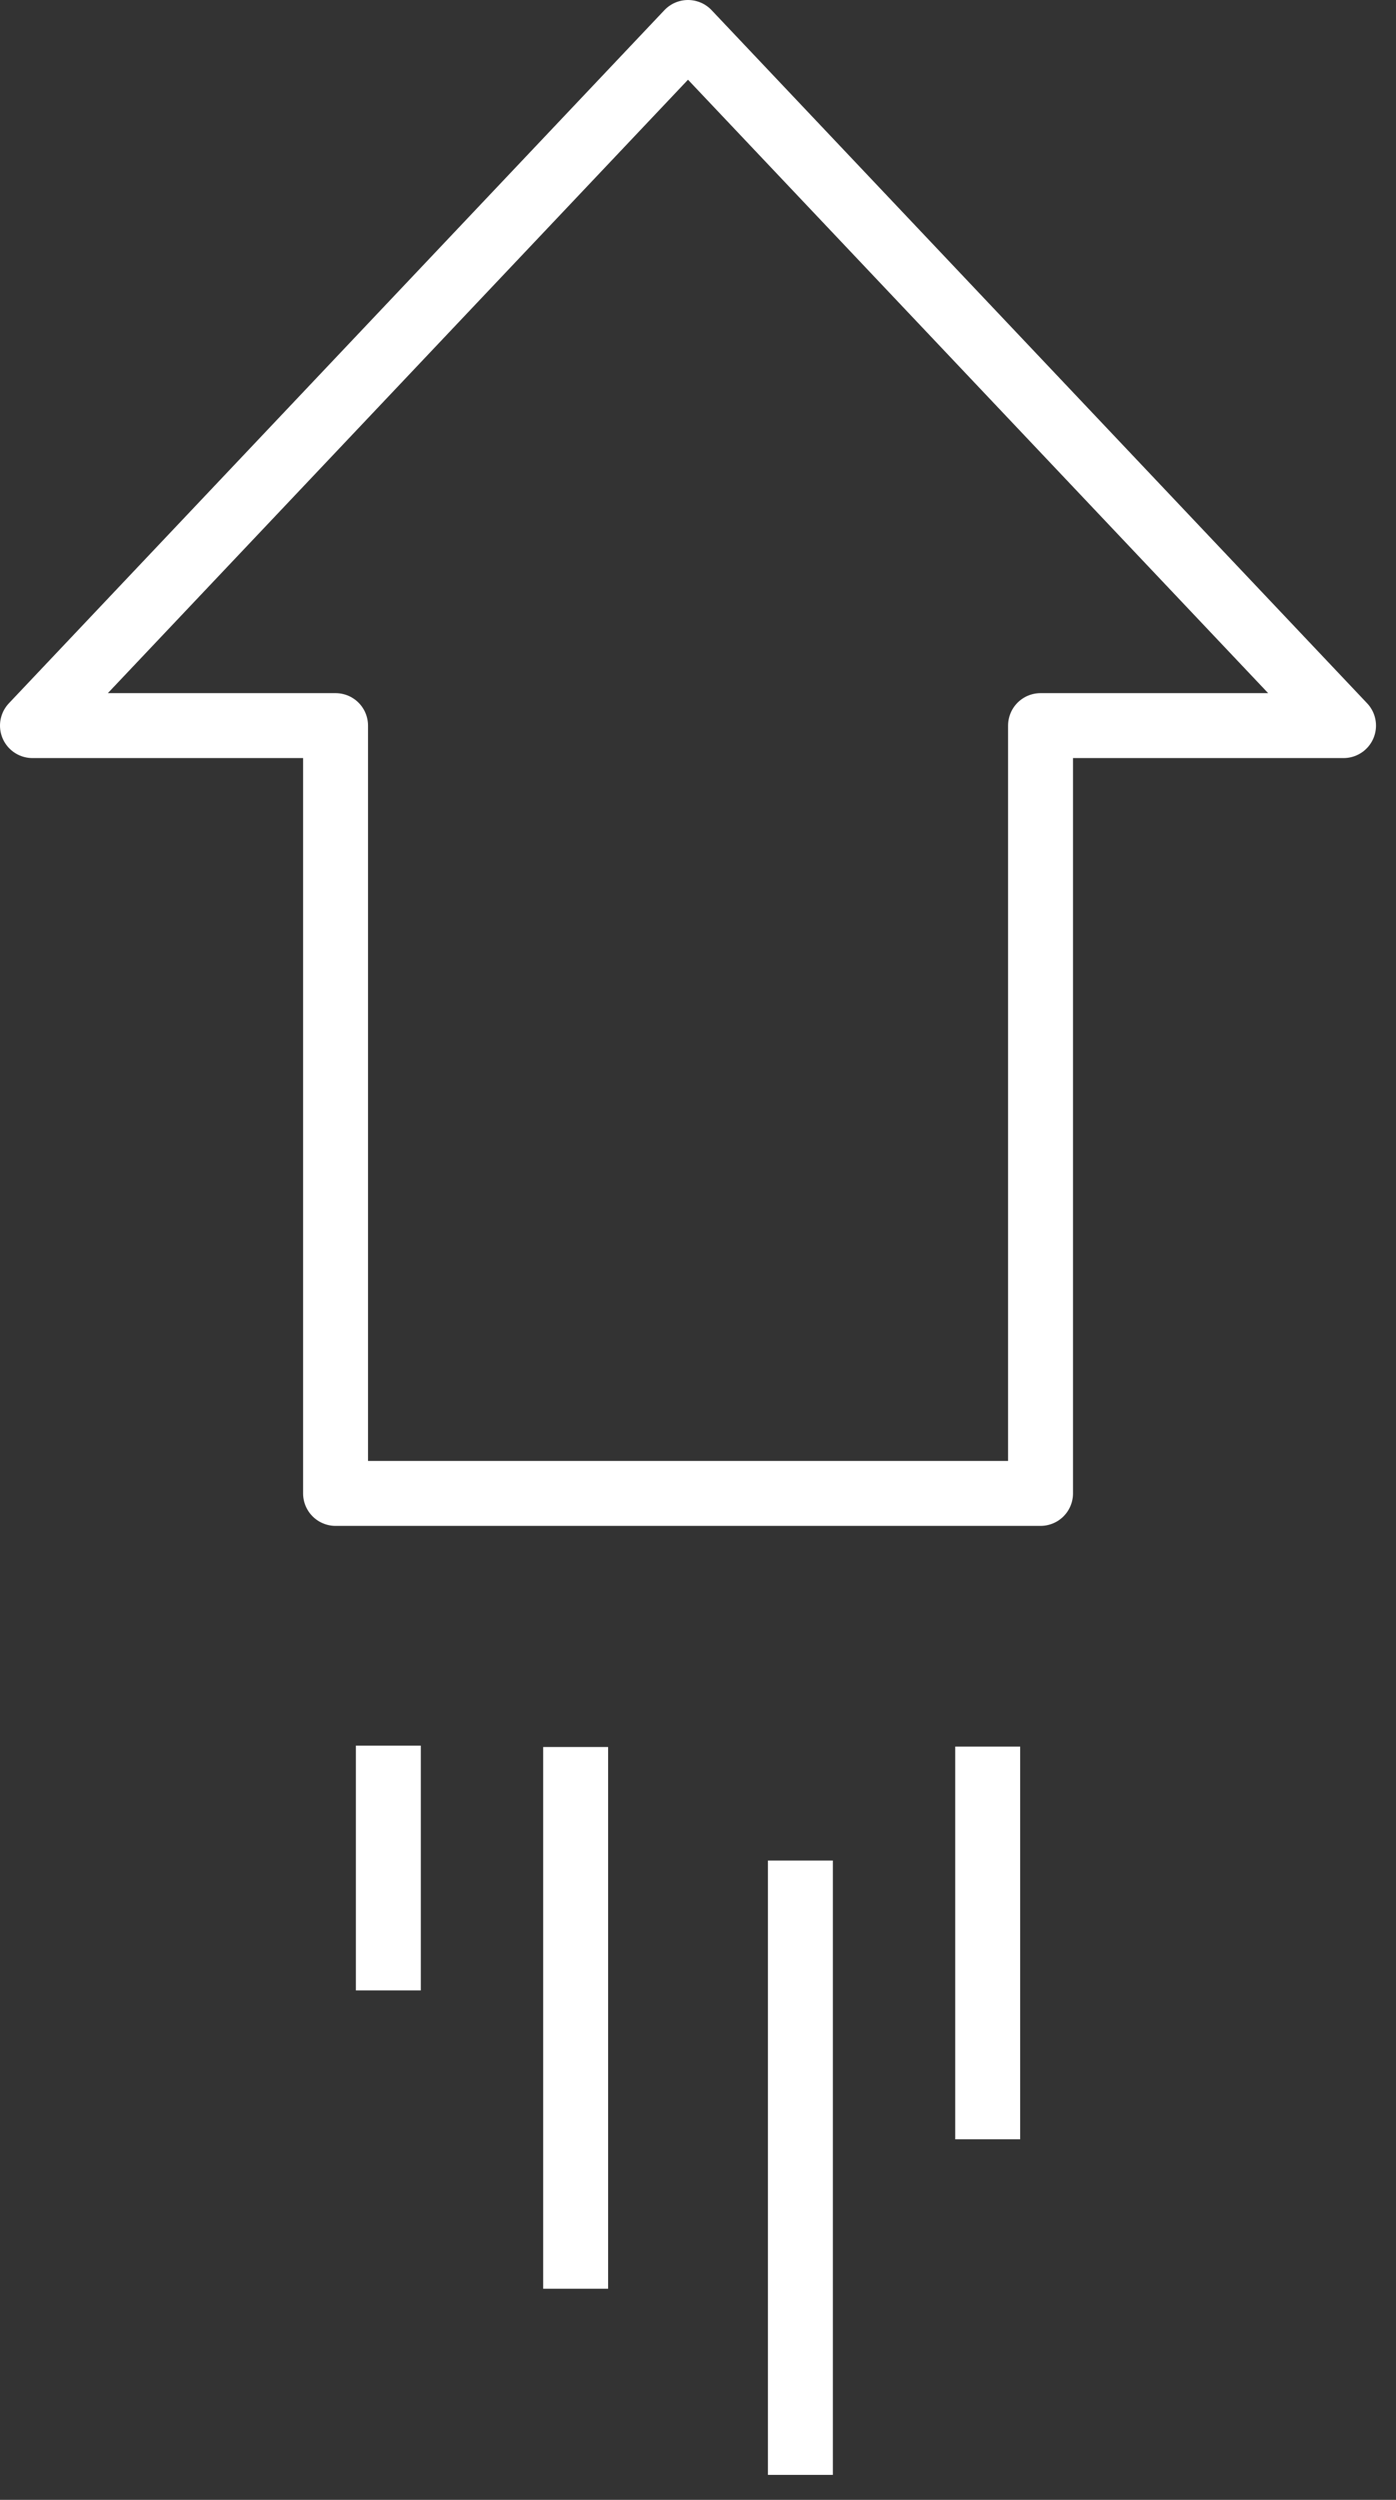
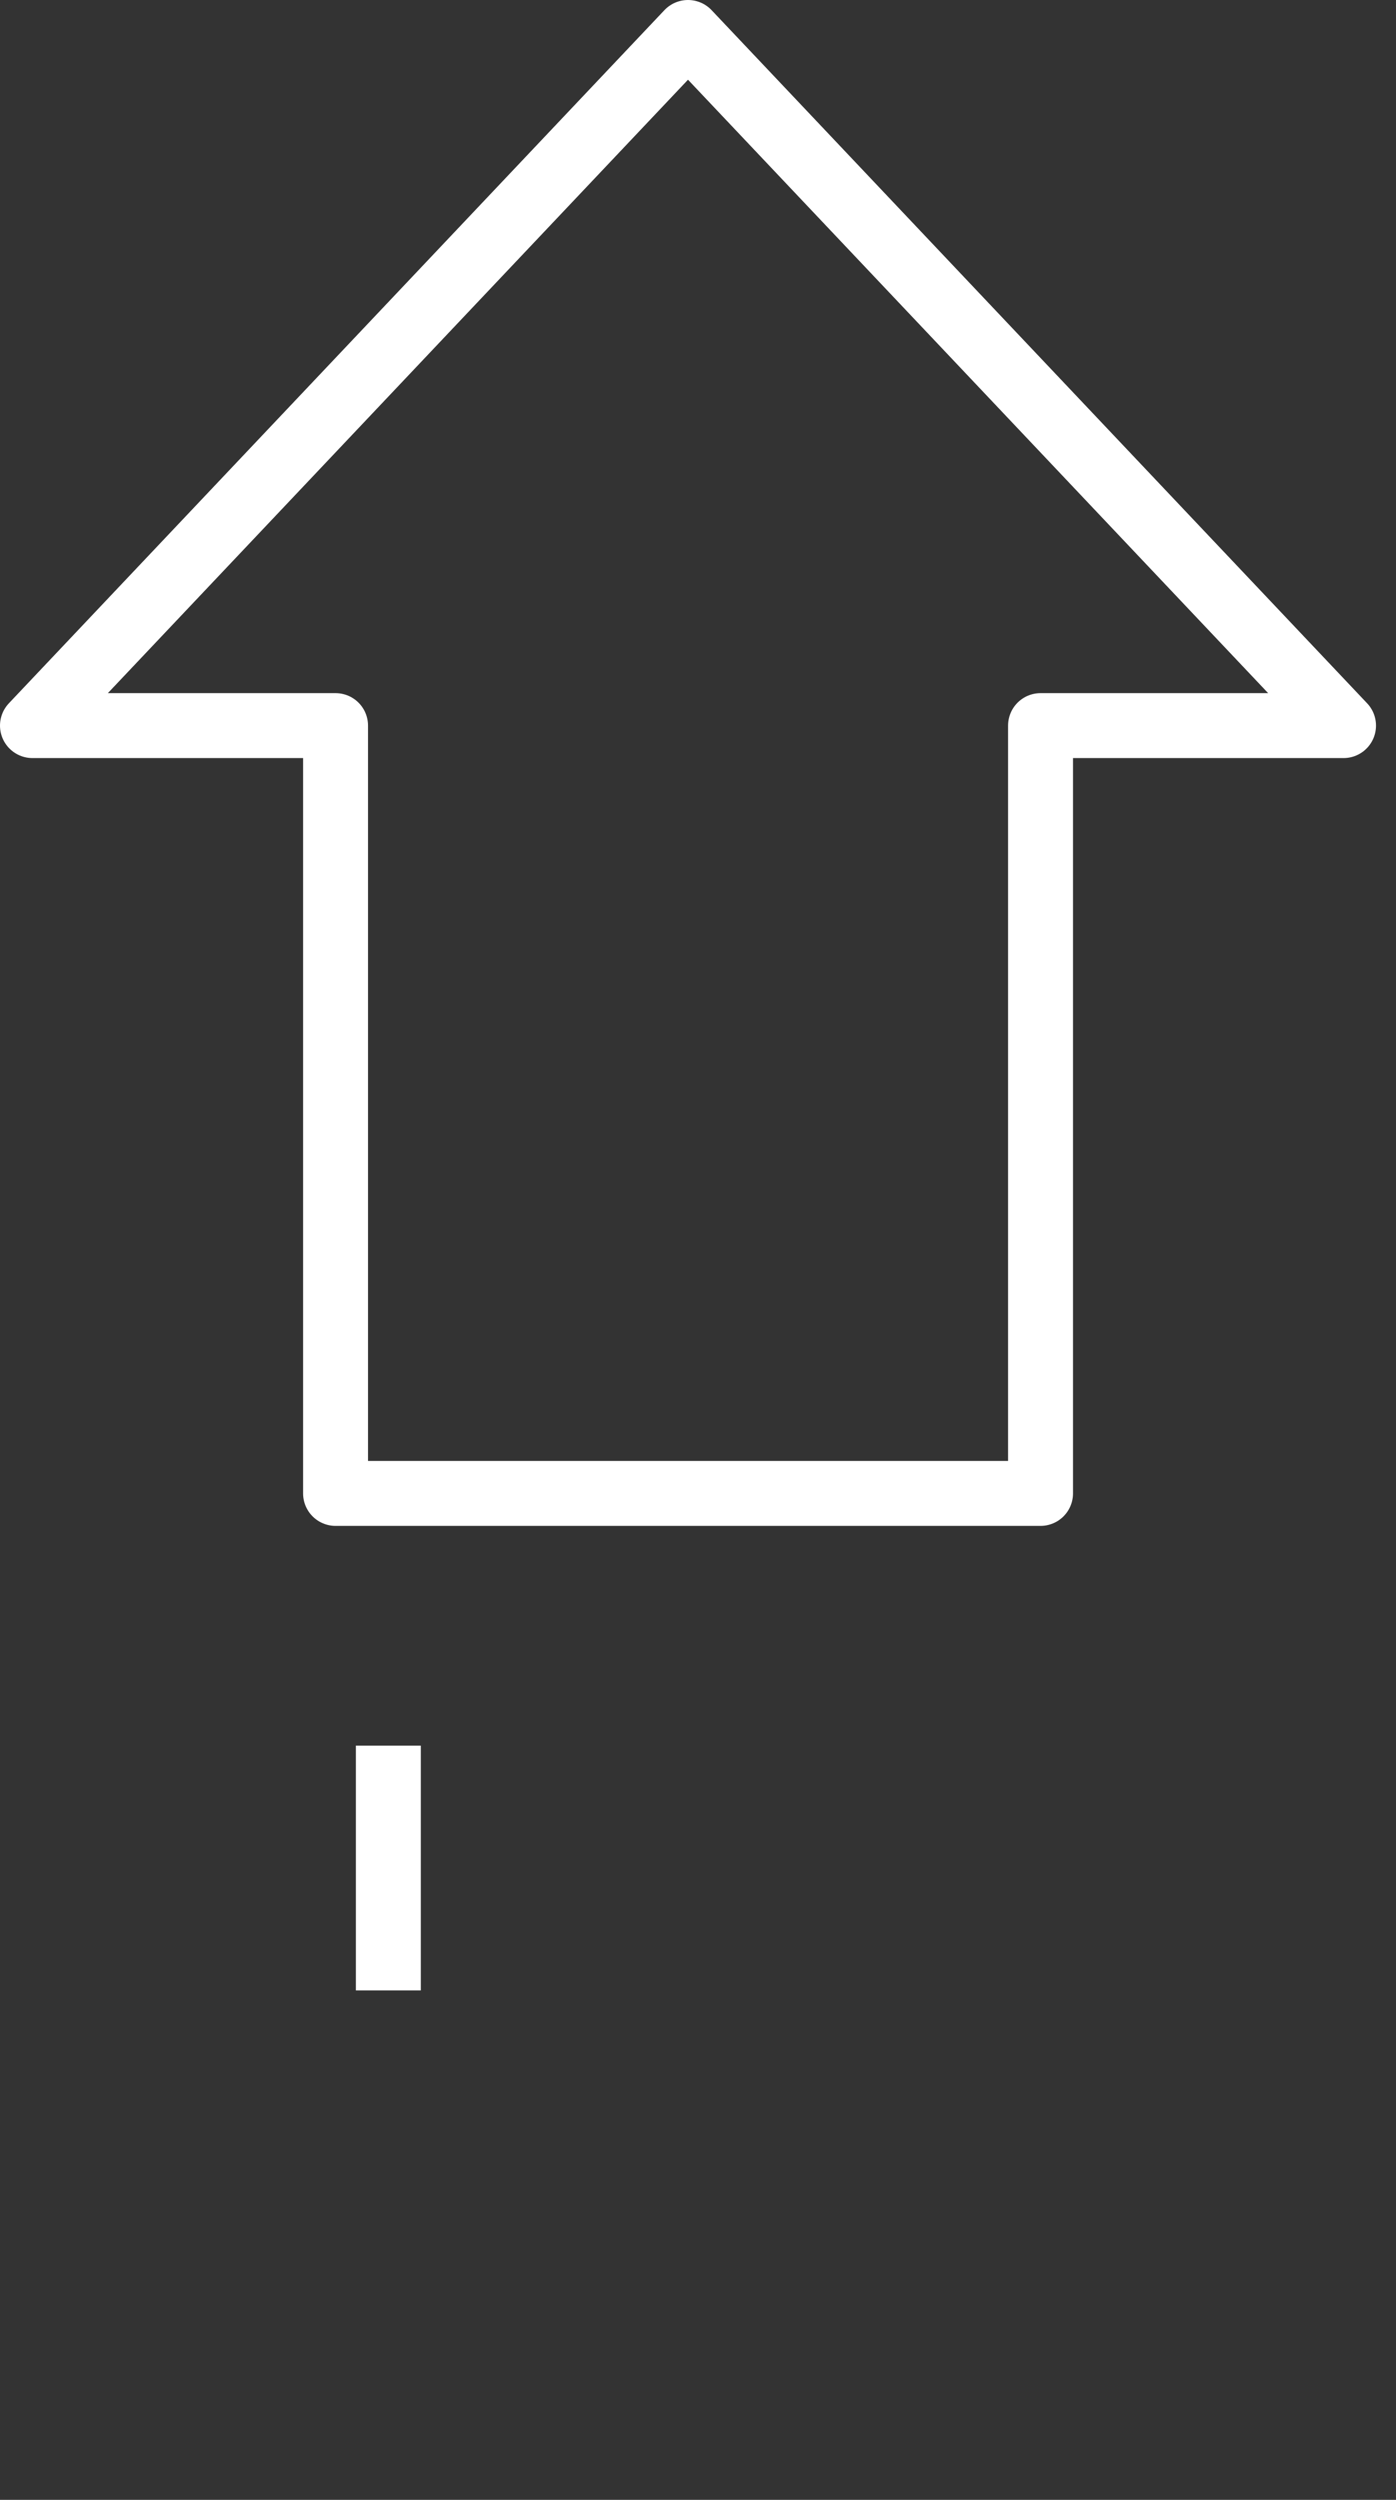
<svg xmlns="http://www.w3.org/2000/svg" width="43px" height="77px" viewBox="0 0 43 77" version="1.1">
  <rect x="0" y="0" width="43" height="77" fill="#333333" stroke="none" />
  <title>Group</title>
  <g id="Site" stroke="none" stroke-width="1" fill="none" fill-rule="evenodd">
    <g id="Atuação" transform="translate(-1069, -1379)" stroke="#FFFFFF" stroke-width="2">
      <g id="Group" transform="translate(1070, 1380)">
        <polygon id="Stroke-9" stroke-linecap="round" stroke-linejoin="round" transform="translate(20.192, 22.5) scale(1, -1) rotate(90) translate(-20.192, -22.5) " points="21.342 40.881 21.342 33.356 -2.308 33.356 -2.308 11.641 21.342 11.641 21.342 2.308 42.692 22.5 21.342 42.692" />
        <line x1="10.962" y1="53.769" x2="10.962" y2="59.308" id="Line-3" stroke-linecap="square" />
-         <line x1="23.654" y1="57.308" x2="23.654" y2="74.231" id="Line-3-Copy-3" stroke-linecap="square" />
-         <line x1="16.731" y1="53.811" x2="16.731" y2="68.497" id="Line-3-Copy" stroke-linecap="square" />
-         <line x1="29.423" y1="53.798" x2="29.423" y2="63.894" id="Line-3-Copy-2" stroke-linecap="square" />
      </g>
    </g>
  </g>
</svg>